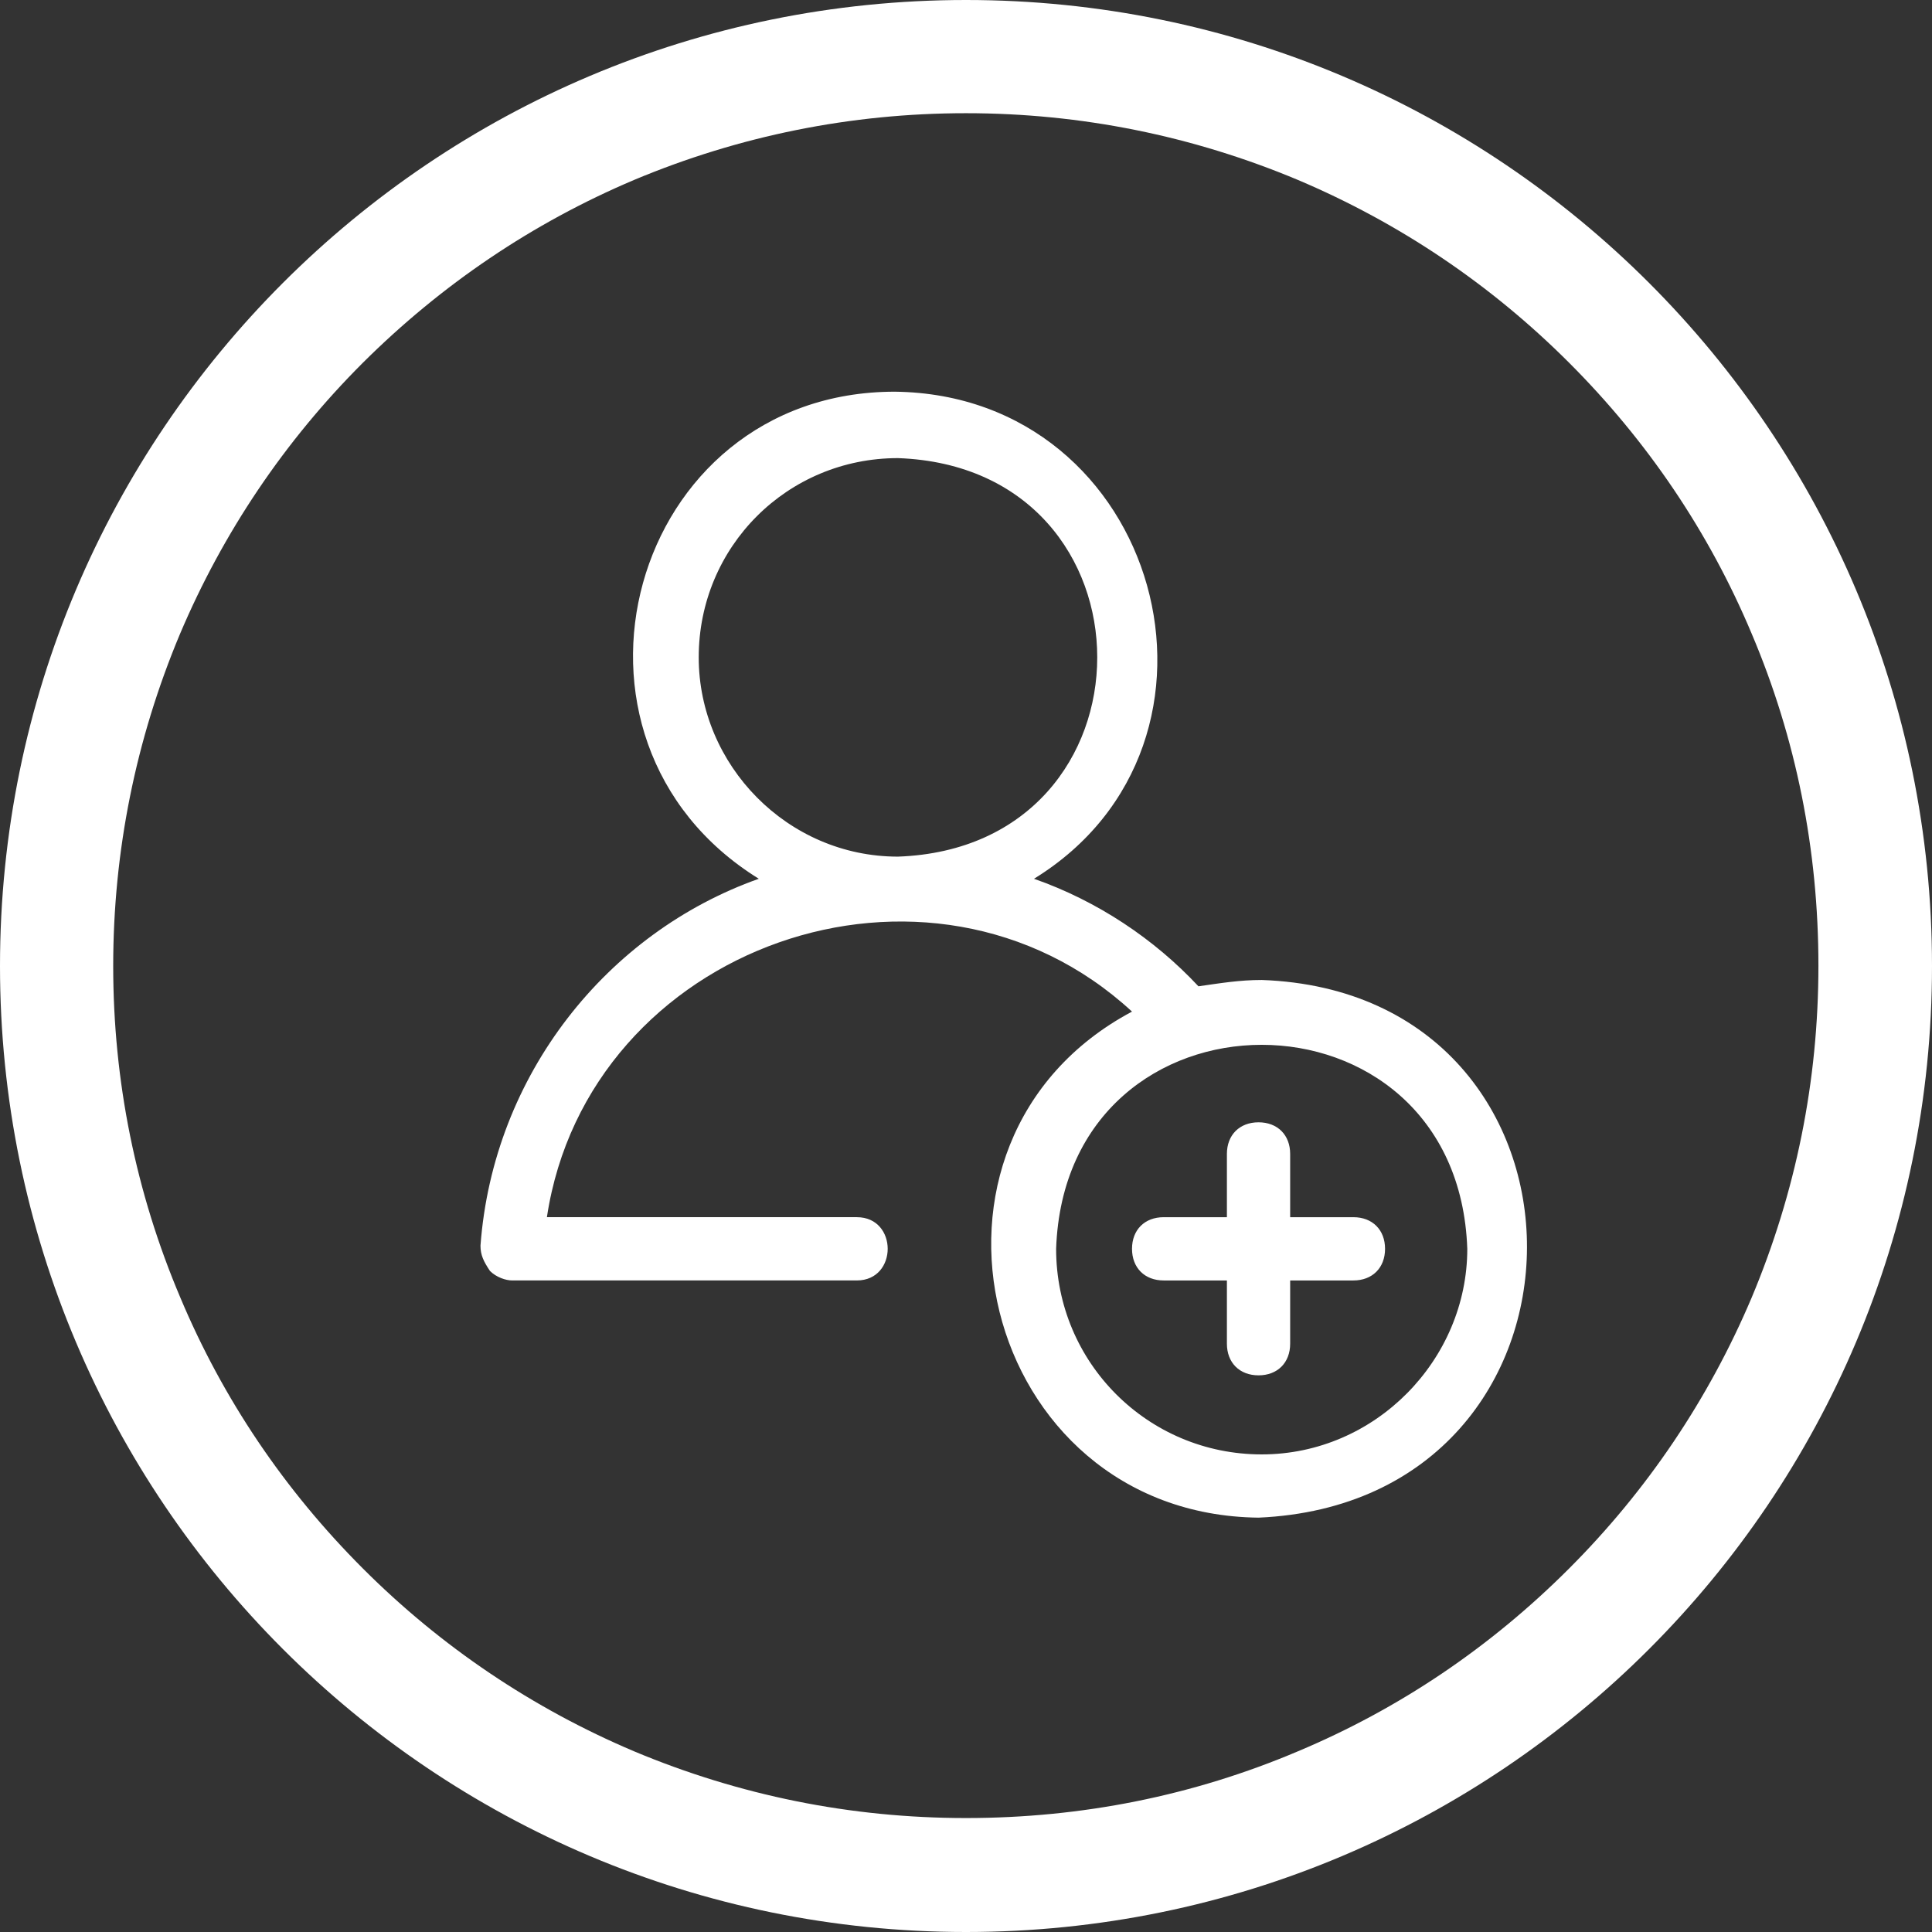
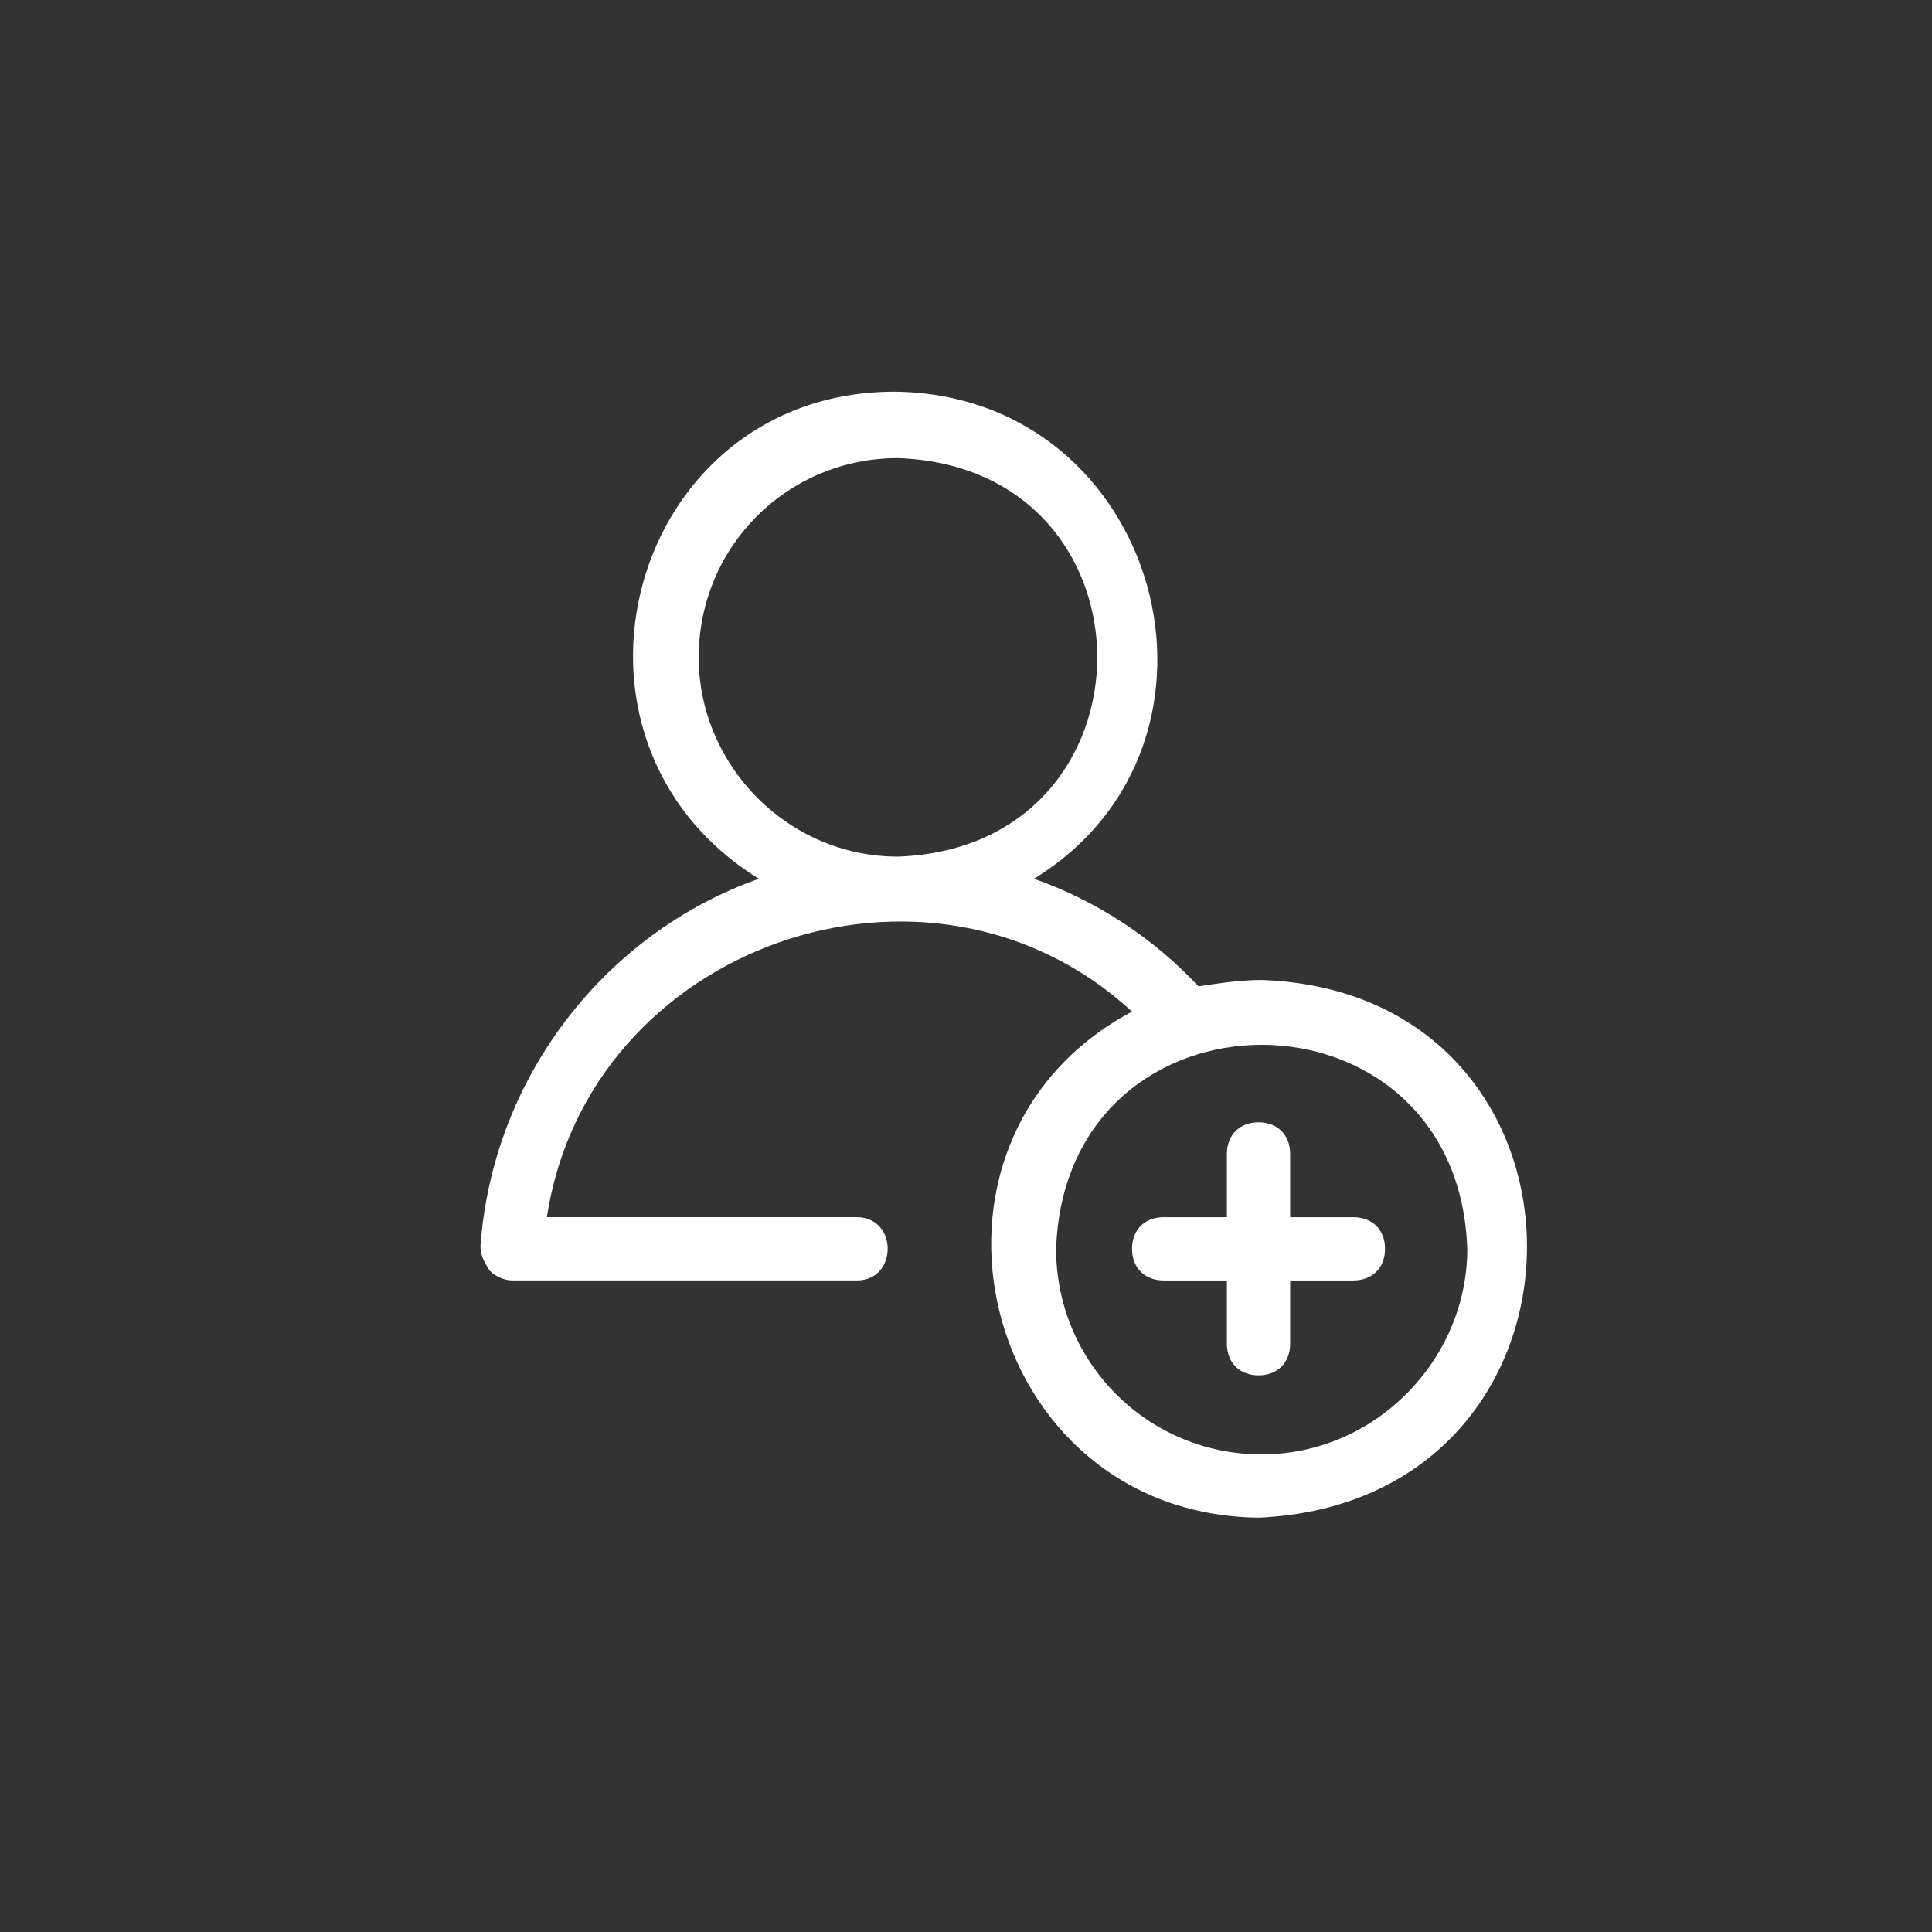
<svg xmlns="http://www.w3.org/2000/svg" version="1.1" viewBox="0 0 512 512">
  <rect x="0" y="0" width="512" height="512" fill="#333333" stroke="none" />
  <defs>
    <style>
      .cls-1 {
        fill: #fff;
      }
    </style>
  </defs>
  <g>
    <g id="Layer_1">
      <g id="Layer_1-2" data-name="Layer_1">
-         <path class="cls-1" d="M256,0C114.6,0,0,114.6,0,256s114.6,256,256,256,256-114.6,256-256S397.4,0,256,0ZM415.8,415.7c-20.8,20.8-44.9,37.1-71.8,48.4-27.8,11.8-57.4,17.7-88,17.7s-60.1-6-88-17.7c-26.9-11.4-51.1-27.7-71.8-48.4-20.8-20.8-37.1-44.9-48.4-71.8-11.8-27.8-17.8-57.4-17.8-87.9s6-60.1,17.7-88c11.4-26.9,27.7-51.1,48.4-71.8,20.9-20.8,45-37.1,71.9-48.5,27.9-11.7,57.5-17.7,88-17.7s60.1,6,88,17.7c26.9,11.4,51.1,27.7,71.8,48.4,20.8,20.8,37.1,44.9,48.4,71.8,11.8,27.8,17.7,57.4,17.7,88s-6,60.1-17.7,88c-11.4,26.9-27.7,51.1-48.4,71.8Z" />
-       </g>
+         </g>
      <path class="cls-1" d="M334.364,259.705c-5.867,0-10.896.838-16.764,1.676-11.735-12.573-26.822-22.631-43.586-28.498,58.673-36.042,33.527-128.242-36.88-129.08-70.407,0-95.553,92.2-36.042,129.08-40.233,14.249-70.407,51.967-73.76,97.229,0,2.514.838,4.191,2.515,6.705,1.676,1.676,4.191,2.514,5.867,2.514h91.362c10.896,0,10.896-16.764,0-16.764h-82.142c10.896-72.084,101.42-103.935,155.064-54.482-64.54,34.365-40.233,133.271,33.527,134.109,94.715-4.191,94.715-139.138.838-142.491h0ZM185.168,174.211c0-29.336,23.469-52.806,52.806-52.806,70.407,2.515,70.407,103.097,0,105.611-29.336,0-52.806-24.307-52.806-52.806h0ZM334.364,385.433c-30.175,0-54.482-24.307-54.482-54.482,2.514-72.084,106.449-72.084,108.964,0,0,29.336-24.307,54.482-54.482,54.482ZM367.053,330.951c0,5.029-3.353,8.382-8.382,8.382h-16.764v16.764c0,5.029-3.353,8.382-8.382,8.382s-8.382-3.353-8.382-8.382v-16.764h-16.764c-5.029,0-8.382-3.353-8.382-8.382s3.353-8.382,8.382-8.382h16.764v-16.764c0-5.029,3.353-8.382,8.382-8.382s8.382,3.353,8.382,8.382v16.764h16.764c5.029,0,8.382,3.353,8.382,8.382Z" />
    </g>
  </g>
</svg>